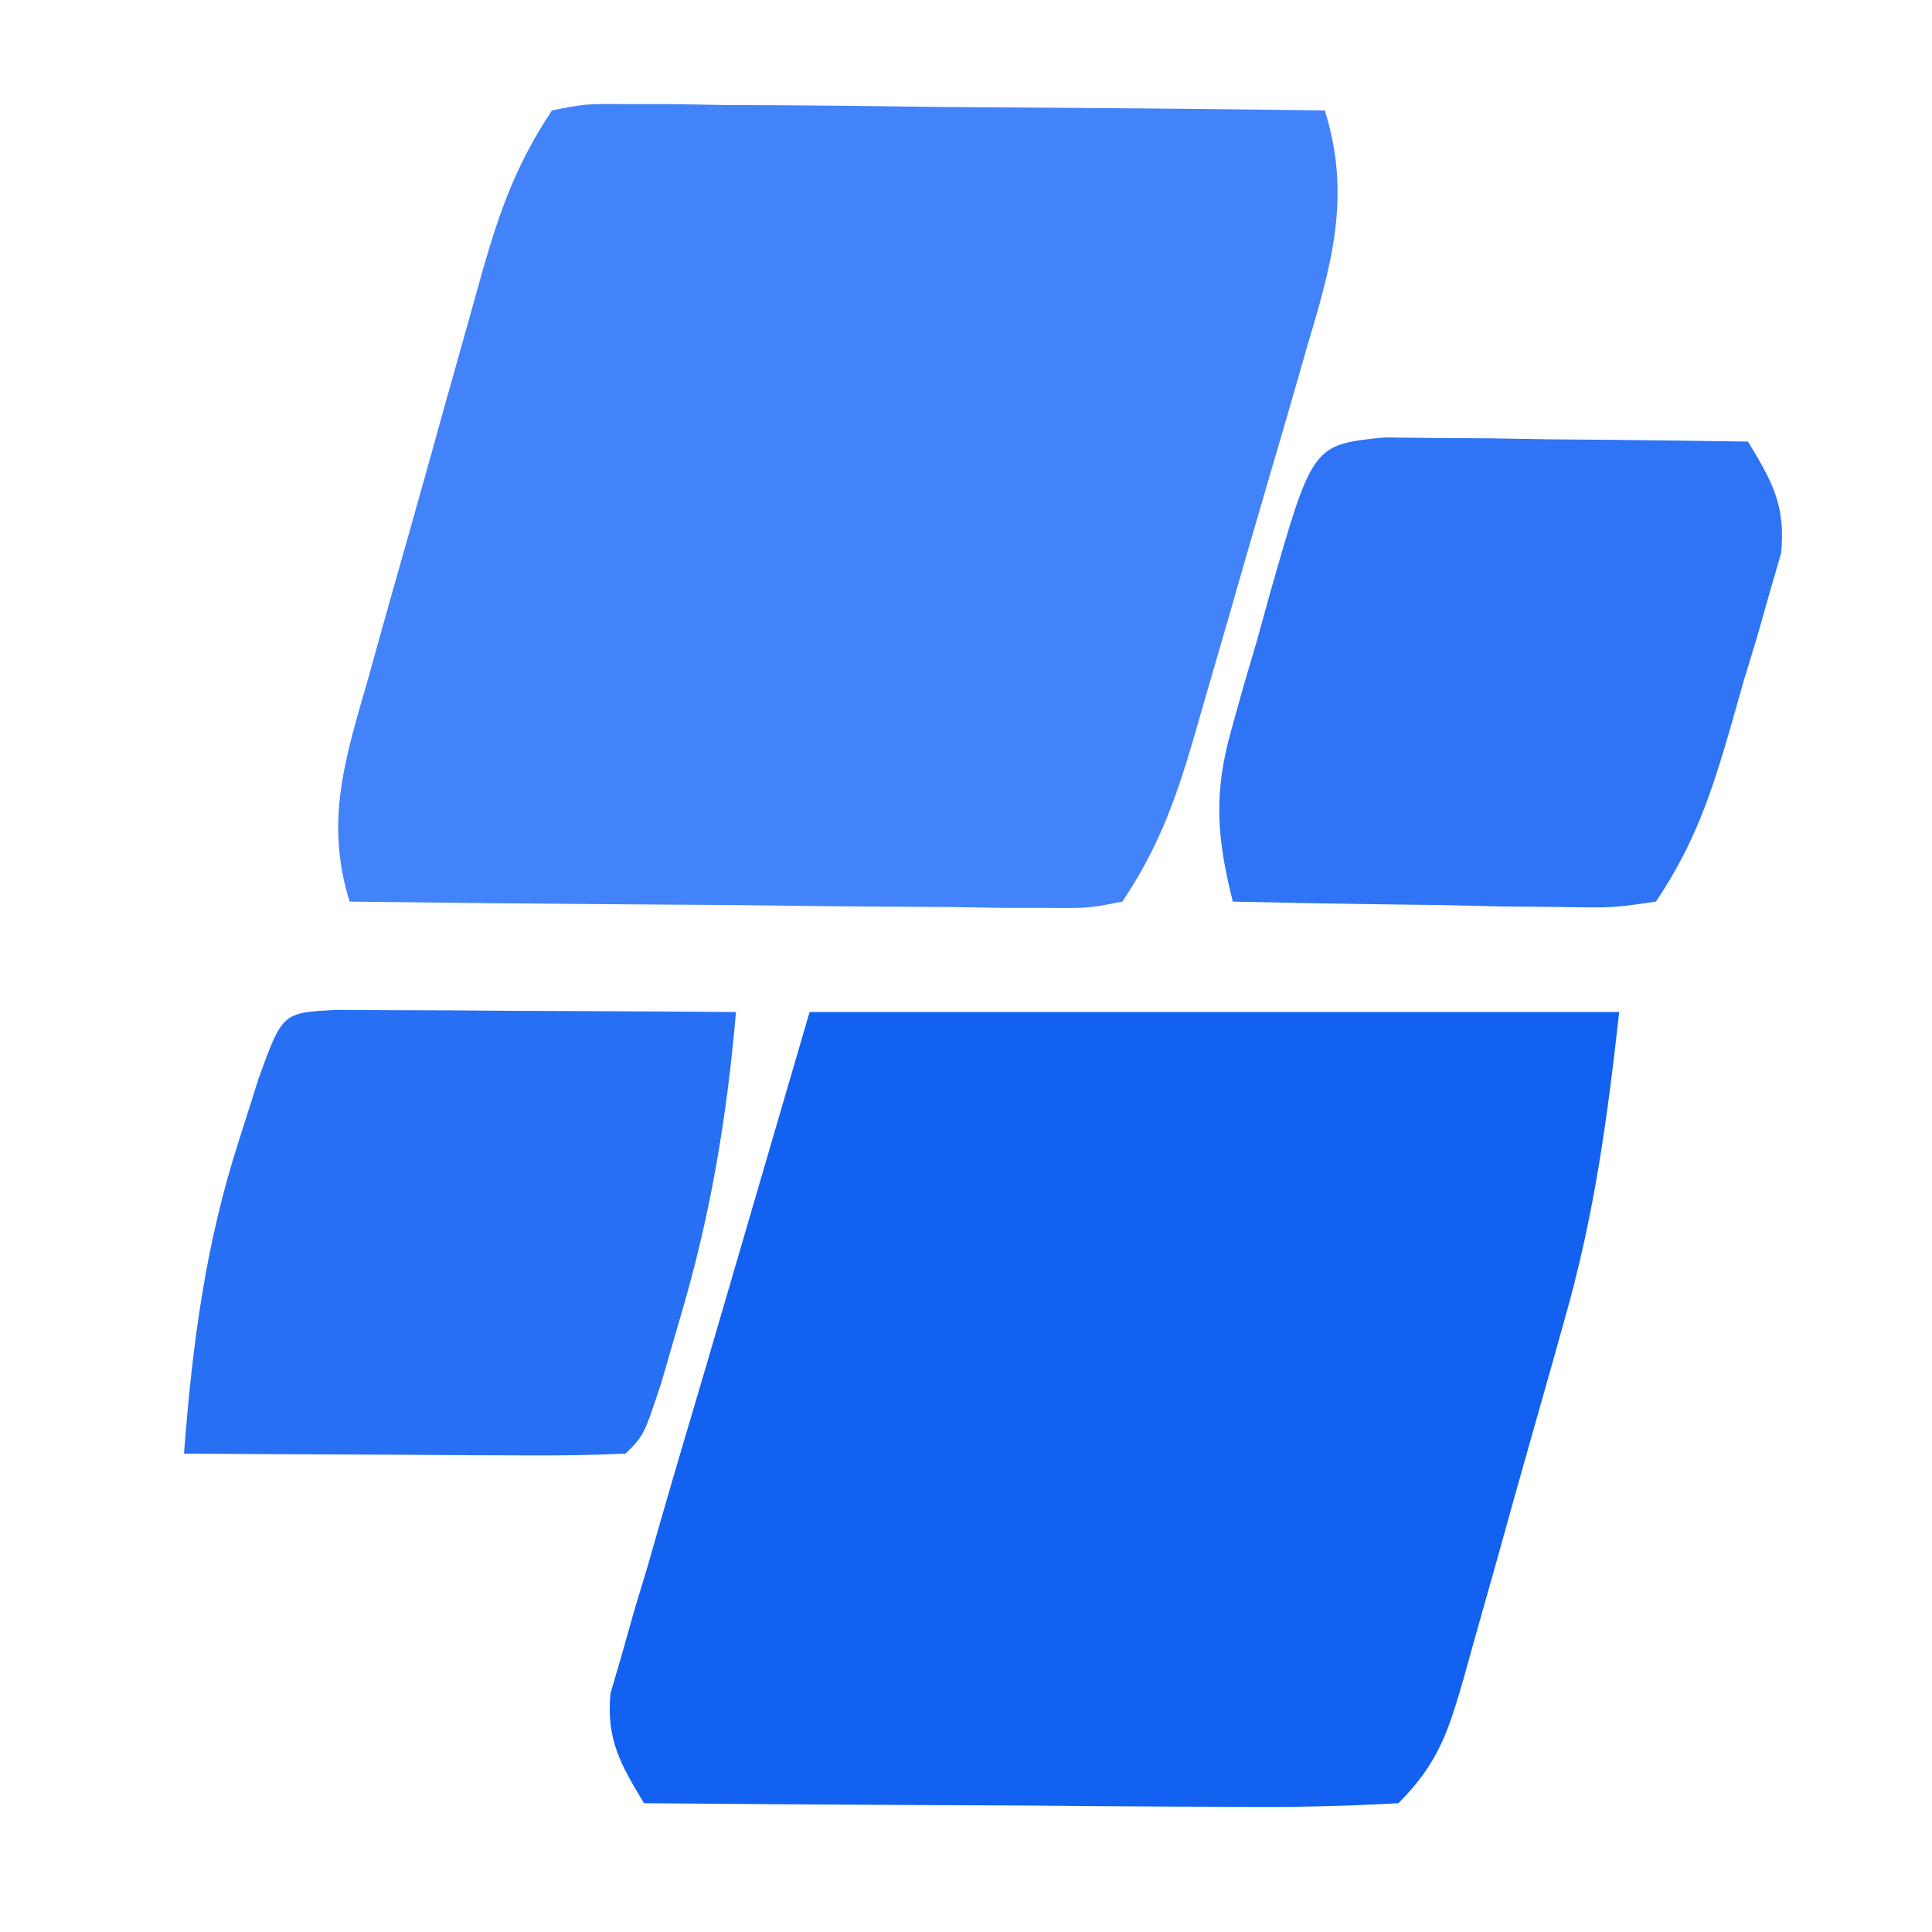
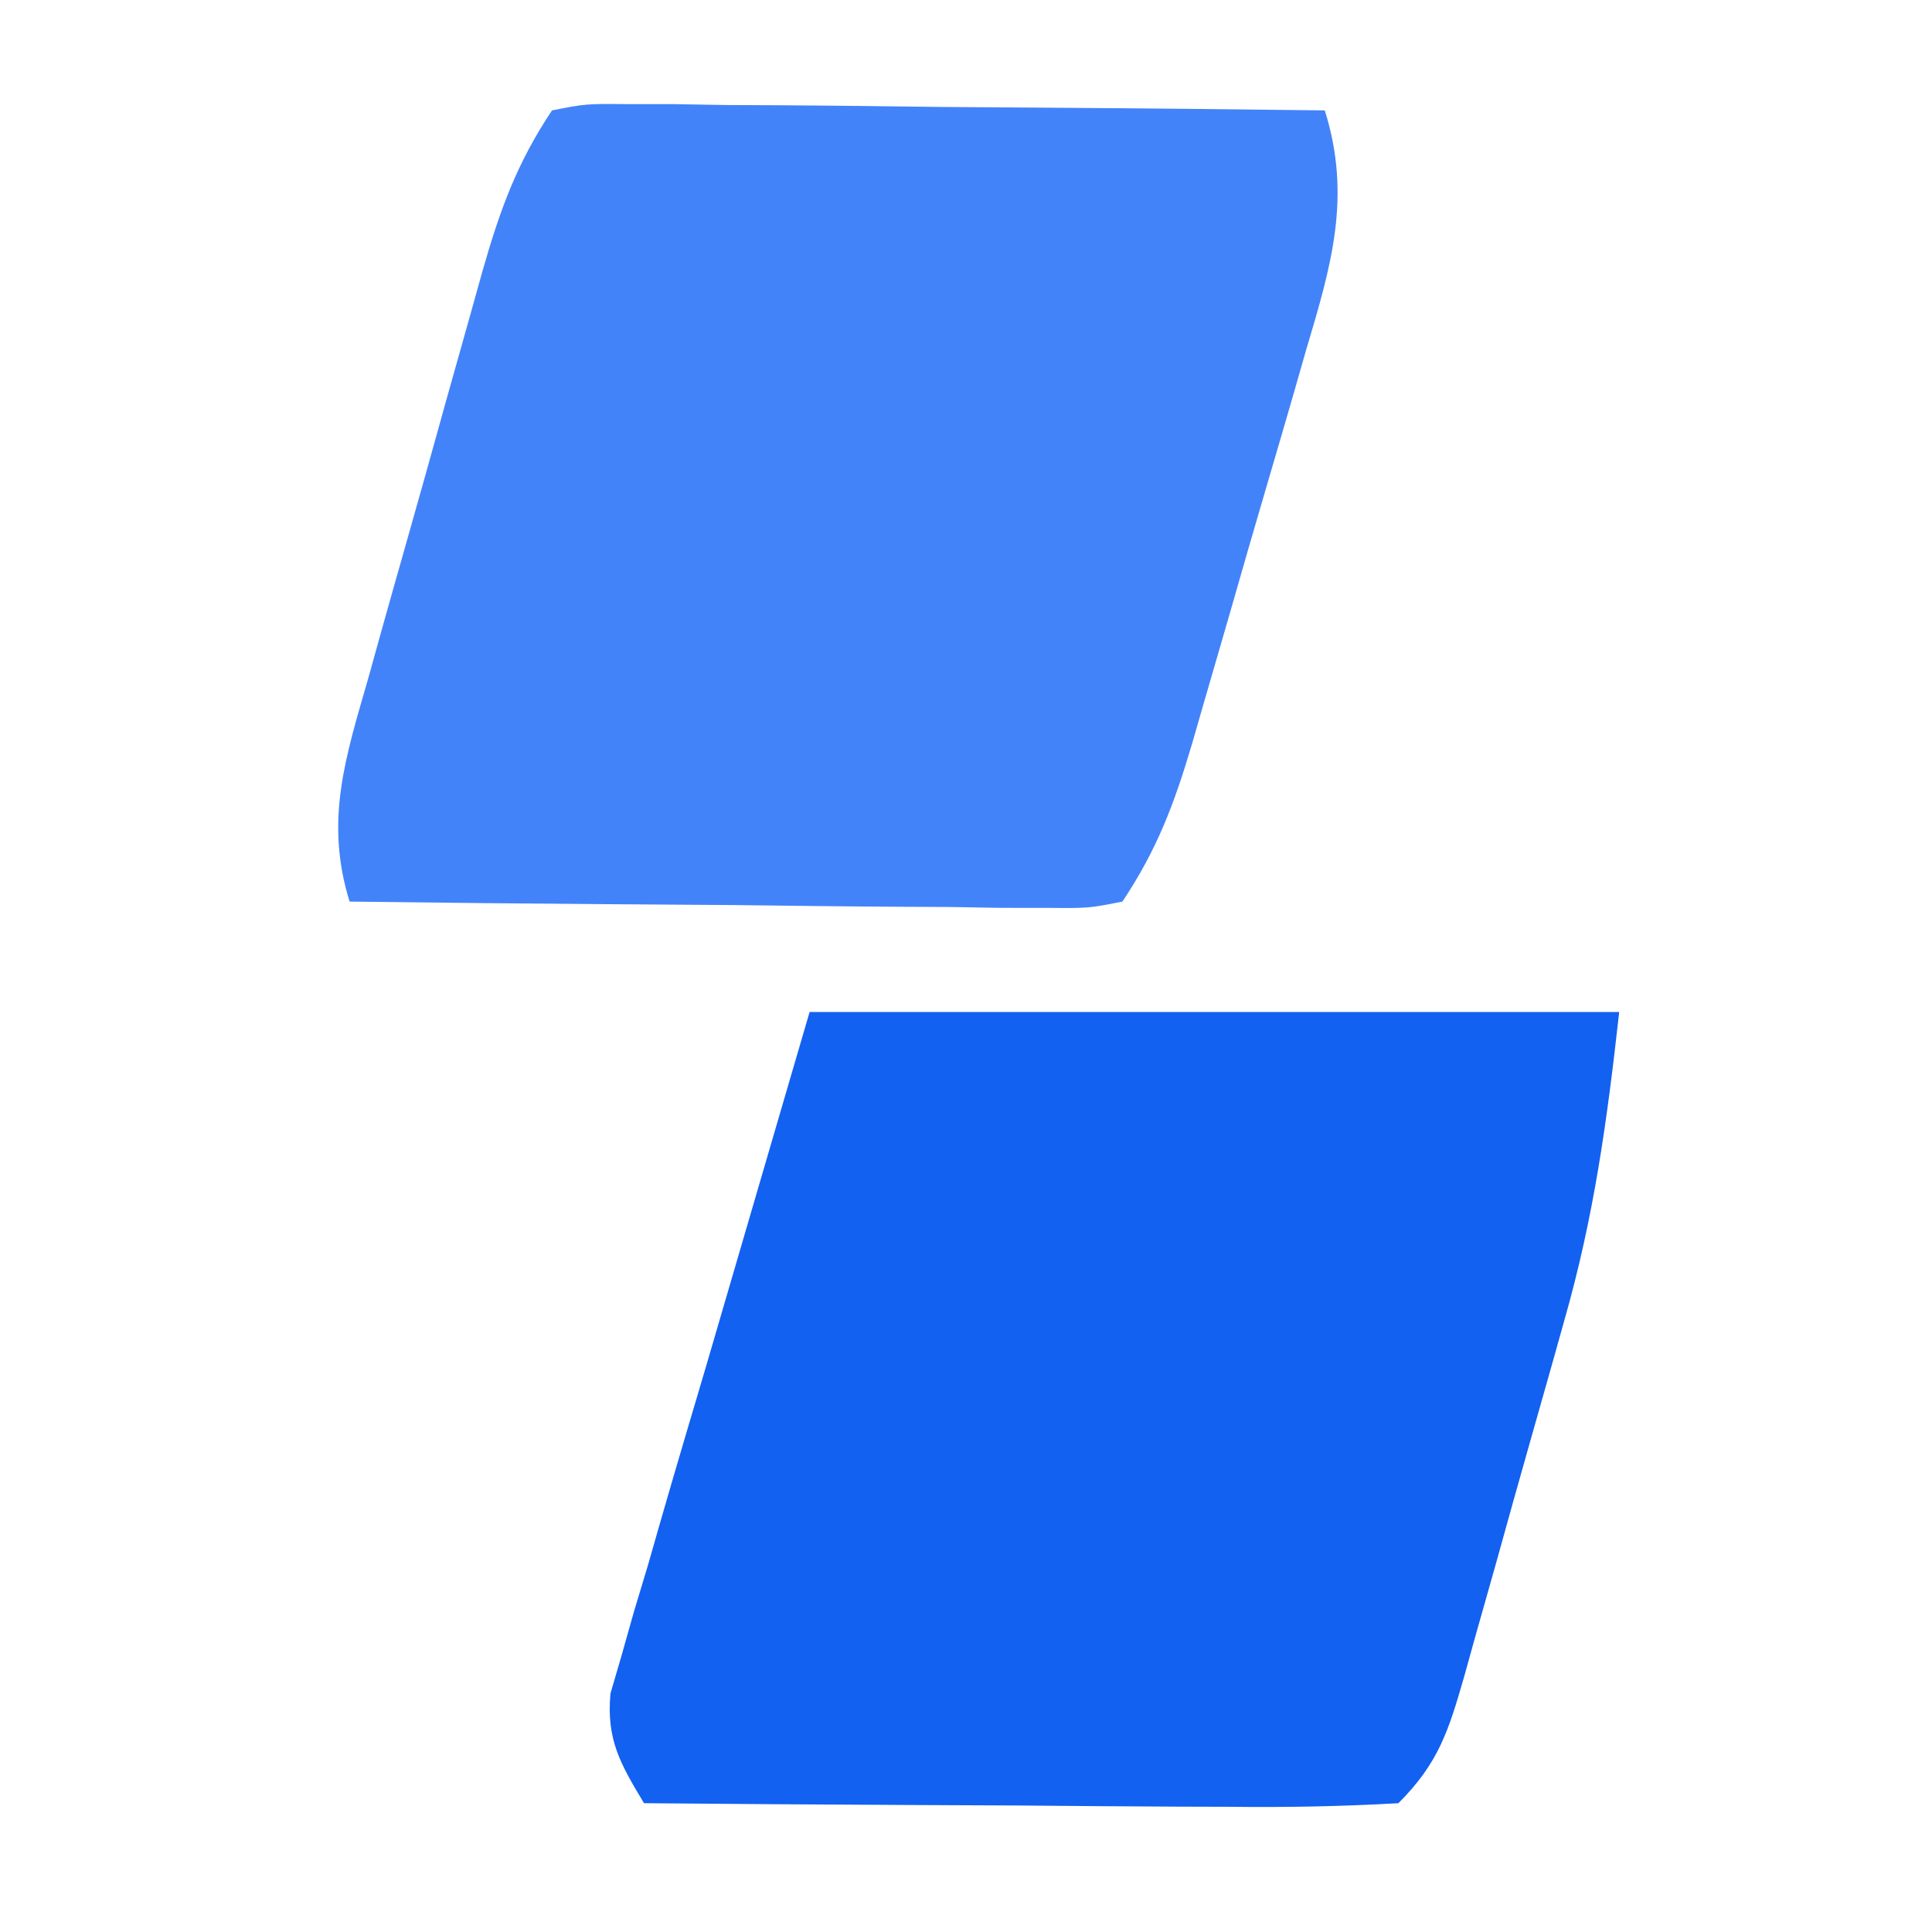
<svg xmlns="http://www.w3.org/2000/svg" version="1.1" width="105" height="105">
  <path d="M0 0 C14.52 0 29.04 0 44 0 C43.337 5.963 42.625 11.149 41.004 16.809 C40.81 17.501 40.617 18.194 40.417 18.908 C40.011 20.353 39.602 21.798 39.189 23.241 C38.558 25.454 37.941 27.671 37.326 29.889 C36.928 31.3 36.529 32.711 36.129 34.121 C35.946 34.782 35.762 35.444 35.573 36.125 C34.726 39.056 34.194 40.806 32 43 C28.915 43.176 25.92 43.231 22.836 43.195 C21.475 43.191 21.475 43.191 20.087 43.187 C17.183 43.176 14.279 43.15 11.375 43.125 C9.409 43.115 7.443 43.106 5.477 43.098 C0.651 43.076 -4.174 43.041 -9 43 C-10.28 40.867 -11.05 39.555 -10.823 37.038 C-10.623 36.354 -10.423 35.67 -10.217 34.966 C-9.994 34.174 -9.77 33.383 -9.54 32.568 C-9.292 31.746 -9.044 30.925 -8.789 30.078 C-8.571 29.315 -8.353 28.553 -8.128 27.767 C-7.309 24.923 -6.466 22.087 -5.625 19.25 C-3.769 12.898 -1.913 6.545 0 0 Z " fill="#1261F0" transform="translate(44,55)" />
  <path d="M0 0 C1.835 -0.361 1.835 -0.361 4.083 -0.341 C5.344 -0.34 5.344 -0.34 6.63 -0.34 C7.539 -0.324 8.447 -0.309 9.383 -0.293 C10.312 -0.289 11.242 -0.284 12.199 -0.28 C15.175 -0.263 18.15 -0.226 21.125 -0.188 C23.139 -0.172 25.154 -0.159 27.168 -0.146 C32.112 -0.113 37.056 -0.062 42 0 C43.477 4.711 42.343 8.466 40.98 13.039 C40.653 14.183 40.653 14.183 40.318 15.35 C39.855 16.957 39.386 18.562 38.913 20.166 C38.189 22.62 37.483 25.079 36.779 27.539 C36.327 29.102 35.873 30.664 35.418 32.227 C35.101 33.328 35.101 33.328 34.777 34.452 C33.814 37.694 32.891 40.163 31 43 C29.165 43.361 29.165 43.361 26.917 43.341 C26.077 43.34 25.236 43.34 24.37 43.34 C23.461 43.324 22.553 43.309 21.617 43.293 C20.688 43.289 19.758 43.284 18.801 43.28 C15.825 43.263 12.85 43.226 9.875 43.188 C7.861 43.172 5.846 43.159 3.832 43.146 C-1.112 43.113 -6.056 43.062 -11 43 C-12.367 38.593 -11.22 35.154 -9.98 30.84 C-9.762 30.054 -9.543 29.267 -9.318 28.457 C-8.854 26.798 -8.386 25.139 -7.913 23.482 C-7.19 20.946 -6.484 18.406 -5.779 15.865 C-5.326 14.252 -4.873 12.64 -4.418 11.027 C-4.206 10.268 -3.995 9.508 -3.777 8.726 C-2.825 5.414 -1.927 2.891 0 0 Z " fill="#4383F9" transform="translate(30,6)" />
-   <path d="M0 0 C0.911 0.01 1.822 0.021 2.761 0.032 C3.747 0.038 4.733 0.045 5.75 0.051 C7.298 0.076 7.298 0.076 8.878 0.102 C9.919 0.111 10.959 0.12 12.031 0.129 C14.605 0.153 17.179 0.186 19.753 0.227 C21.078 2.414 21.804 3.702 21.553 6.286 C21.346 7 21.139 7.714 20.925 8.45 C20.591 9.628 20.591 9.628 20.25 10.831 C20.003 11.642 19.757 12.453 19.503 13.29 C19.273 14.105 19.042 14.92 18.804 15.76 C17.751 19.381 16.87 22.053 14.753 25.227 C12.415 25.568 12.415 25.568 9.527 25.52 C8.496 25.51 7.464 25.501 6.402 25.491 C5.322 25.466 4.241 25.44 3.128 25.415 C2.04 25.401 0.952 25.387 -0.168 25.374 C-2.862 25.338 -5.554 25.289 -8.247 25.227 C-9.123 21.726 -9.301 19.344 -8.321 15.872 C-8.101 15.085 -7.881 14.298 -7.655 13.487 C-7.417 12.679 -7.179 11.872 -6.934 11.04 C-6.708 10.22 -6.482 9.401 -6.249 8.557 C-3.918 0.396 -3.918 0.396 0 0 Z " fill="#2E74F5" transform="translate(75.247,23.773)" />
-   <path d="M0 0 C1 0.005 2 0.01 3.031 0.016 C4.111 0.019 5.19 0.022 6.302 0.026 C8.007 0.038 8.007 0.038 9.746 0.051 C11.456 0.058 11.456 0.058 13.201 0.065 C16.028 0.077 18.856 0.093 21.683 0.114 C21.185 5.834 20.312 11.105 18.683 16.614 C18.157 18.423 18.157 18.423 17.621 20.27 C16.683 23.114 16.683 23.114 15.683 24.114 C13.903 24.201 12.119 24.221 10.336 24.211 C9.256 24.208 8.177 24.205 7.064 24.201 C5.928 24.193 4.792 24.185 3.621 24.176 C2.481 24.172 1.34 24.167 0.166 24.162 C-2.662 24.151 -5.489 24.134 -8.317 24.114 C-7.863 18.19 -7.159 12.734 -5.317 7.051 C-4.966 5.946 -4.615 4.842 -4.254 3.703 C-2.966 0.145 -2.966 0.145 0 0 Z " fill="#2770F4" transform="translate(18.317,54.886)" />
</svg>